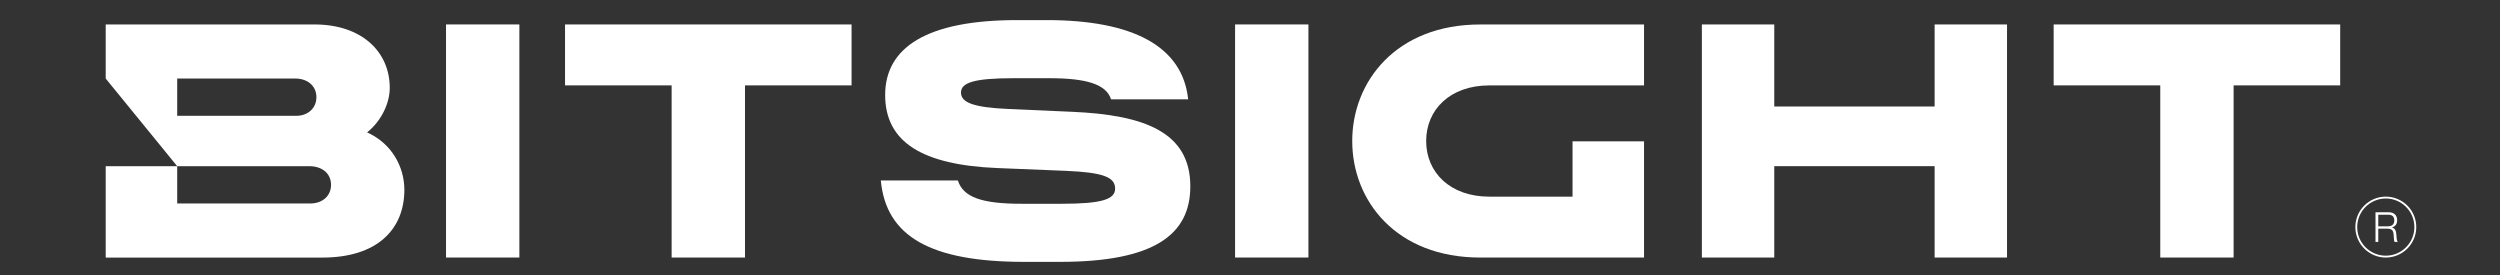
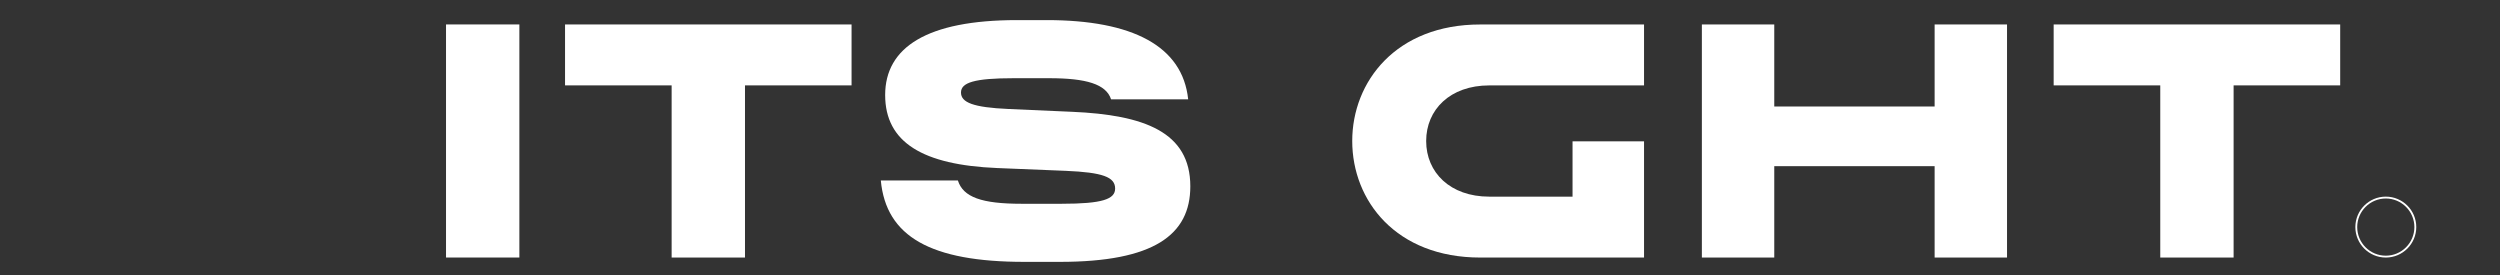
<svg xmlns="http://www.w3.org/2000/svg" width="300" height="33" viewBox="0 0 300 33" fill="none">
  <rect x="0" y="0" width="300" height="33" fill="#333333" stroke="none" />
-   <path d="M285.391 27.159H286.531C286.788 27.159 286.981 27.097 287.113 26.979C287.247 26.858 287.313 26.684 287.313 26.462C287.313 26.234 287.256 26.061 287.139 25.942C287.023 25.826 286.834 25.766 286.577 25.766H285.393V27.159H285.391ZM285.06 29.03V25.47H286.647C286.966 25.47 287.214 25.555 287.392 25.727C287.57 25.896 287.658 26.133 287.658 26.43C287.658 26.873 287.458 27.161 287.06 27.286V27.301C287.24 27.363 287.366 27.464 287.44 27.609C287.515 27.754 287.559 27.967 287.572 28.248C287.592 28.7 287.644 28.953 287.726 29.01V29.03H287.368C287.328 29.003 287.3 28.94 287.287 28.841C287.271 28.742 287.256 28.54 287.24 28.233C287.227 27.932 287.161 27.723 287.047 27.611C286.933 27.499 286.744 27.442 286.476 27.442H285.391V29.03H285.06Z" fill="white" />
  <path d="M286.296 23.821C284.403 23.821 282.866 25.36 282.866 27.251C282.866 29.145 284.403 30.682 286.296 30.682C288.189 30.682 289.727 29.142 289.727 27.251C289.727 25.36 288.187 23.821 286.296 23.821ZM286.296 30.906C284.28 30.906 282.642 29.265 282.642 27.249C282.642 25.235 284.28 23.595 286.296 23.595C288.312 23.595 289.953 25.235 289.953 27.249C289.953 29.265 288.312 30.906 286.296 30.906Z" fill="white" />
-   <path d="M35.546 13.898H21.264V9.424H35.434C36.962 9.424 37.97 10.358 37.97 11.662C37.97 12.967 36.962 13.898 35.546 13.898ZM44.052 15.888C45.809 14.476 46.77 12.339 46.77 10.542C46.77 6.216 43.415 2.935 37.746 2.935H12.685V9.424L21.264 19.942H37.114C38.68 19.942 39.725 20.836 39.725 22.18C39.725 23.522 38.68 24.418 37.226 24.418H21.264V19.944H12.685V30.91H38.678C45.317 30.91 48.523 27.477 48.523 22.777C48.523 19.999 46.992 17.203 44.052 15.888Z" fill="white" />
  <path d="M67.805 10.246H80.596V30.905H89.398V10.246H102.187V2.935H67.805V10.246Z" fill="white" />
  <path d="M62.324 2.933H53.523V30.903H62.324V2.933Z" fill="white" />
  <path d="M246.439 2.935V10.246H259.232V30.905H268.032V10.246H280.823V2.935H246.439Z" fill="white" />
  <path d="M128.631 13.415L121.023 13.079C116.771 12.892 115.318 12.295 115.318 11.102C115.318 9.91 116.921 9.385 121.621 9.385H125.91C130.348 9.385 132.733 10.092 133.331 11.922H142.581C141.909 5.507 135.867 2.412 125.611 2.412H122.034C111.217 2.412 106.219 5.695 106.219 11.401C106.219 17.107 110.769 19.793 119.644 20.164L127.886 20.5C132.325 20.687 133.816 21.244 133.816 22.626C133.816 23.893 132.323 24.453 127.401 24.453H122.591C117.819 24.453 115.579 23.669 114.946 21.655H105.698C106.331 28.404 111.7 31.424 122.925 31.424H127.177C138.474 31.424 142.838 28.178 142.838 22.362C142.838 15.84 137.319 13.788 128.631 13.415Z" fill="white" />
  <path d="M232.155 12.78H212.912V2.935H204.224V30.905H212.912V19.94H232.155V30.905H240.843V2.935H232.155V12.78Z" fill="white" />
-   <path d="M157.01 2.933H148.21V30.903H157.01V2.933Z" fill="white" />
  <path d="M162.268 16.921C162.268 24.082 167.525 30.906 177.632 30.906H197.284V16.958H188.705V23.597H178.71C174.013 23.597 171.14 20.689 171.14 16.923C171.14 13.159 174.013 10.249 178.71 10.249H197.284V2.938H177.632C167.525 2.935 162.268 9.798 162.268 16.921Z" fill="white" />
</svg>